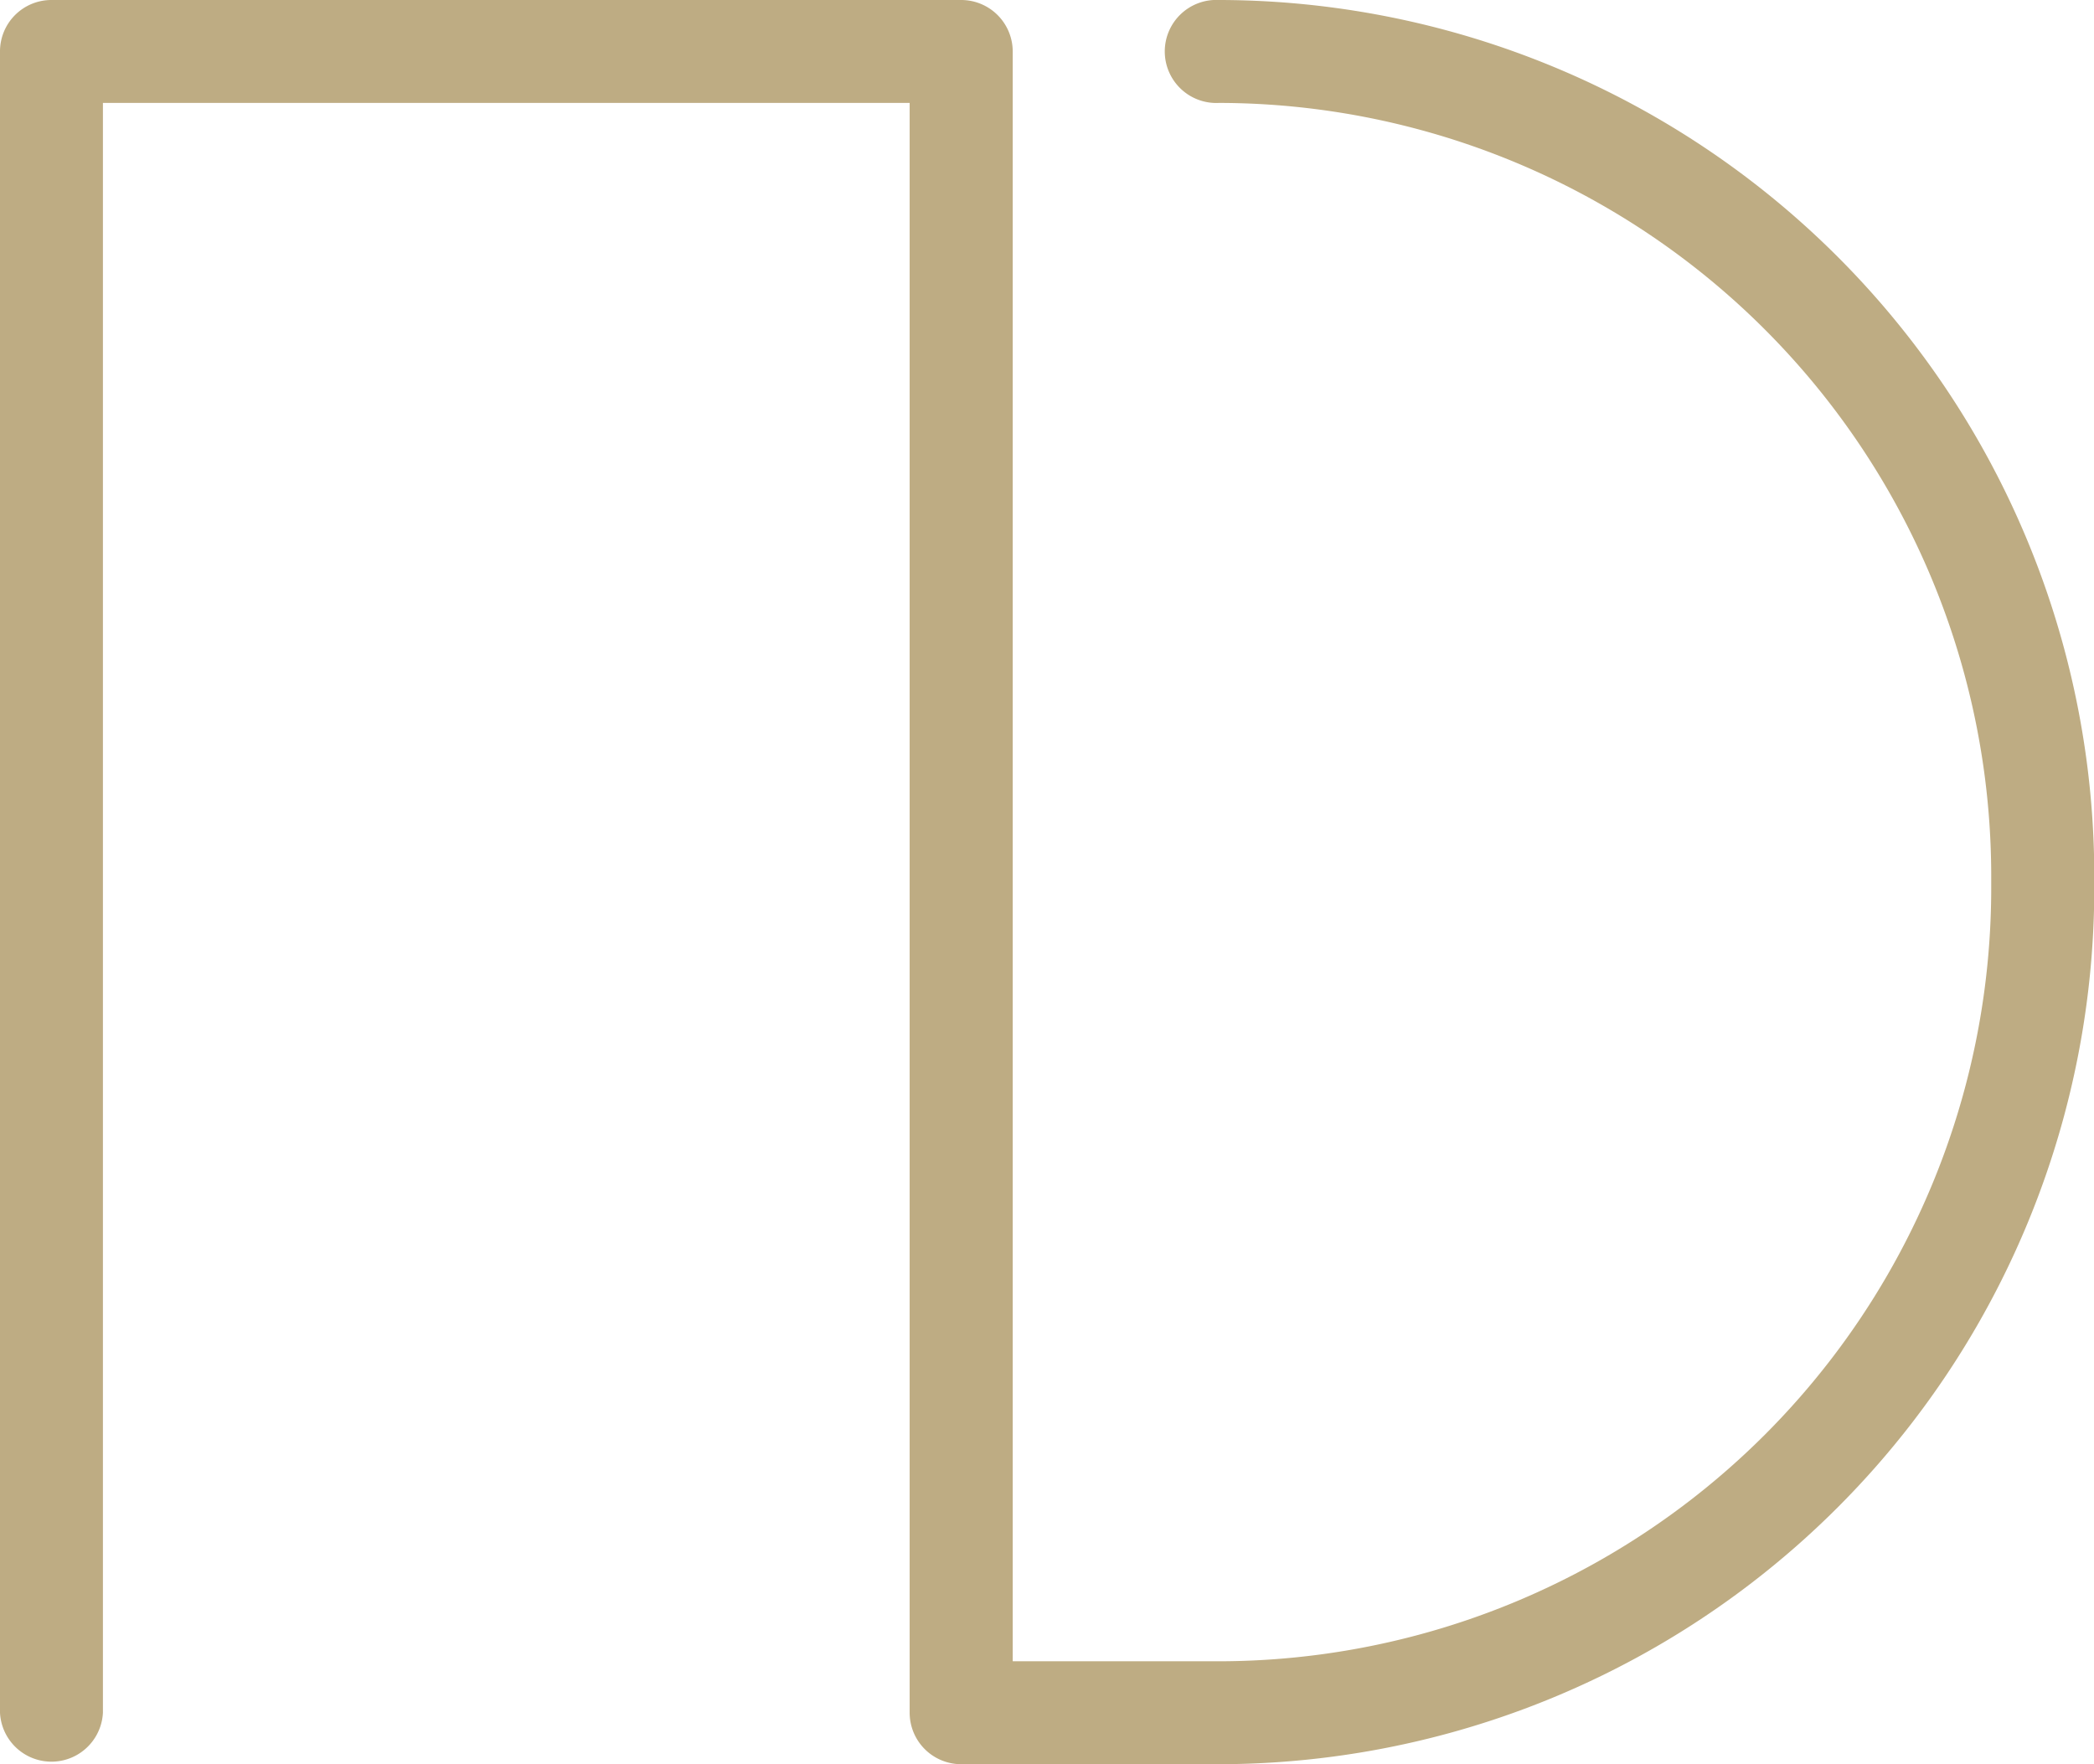
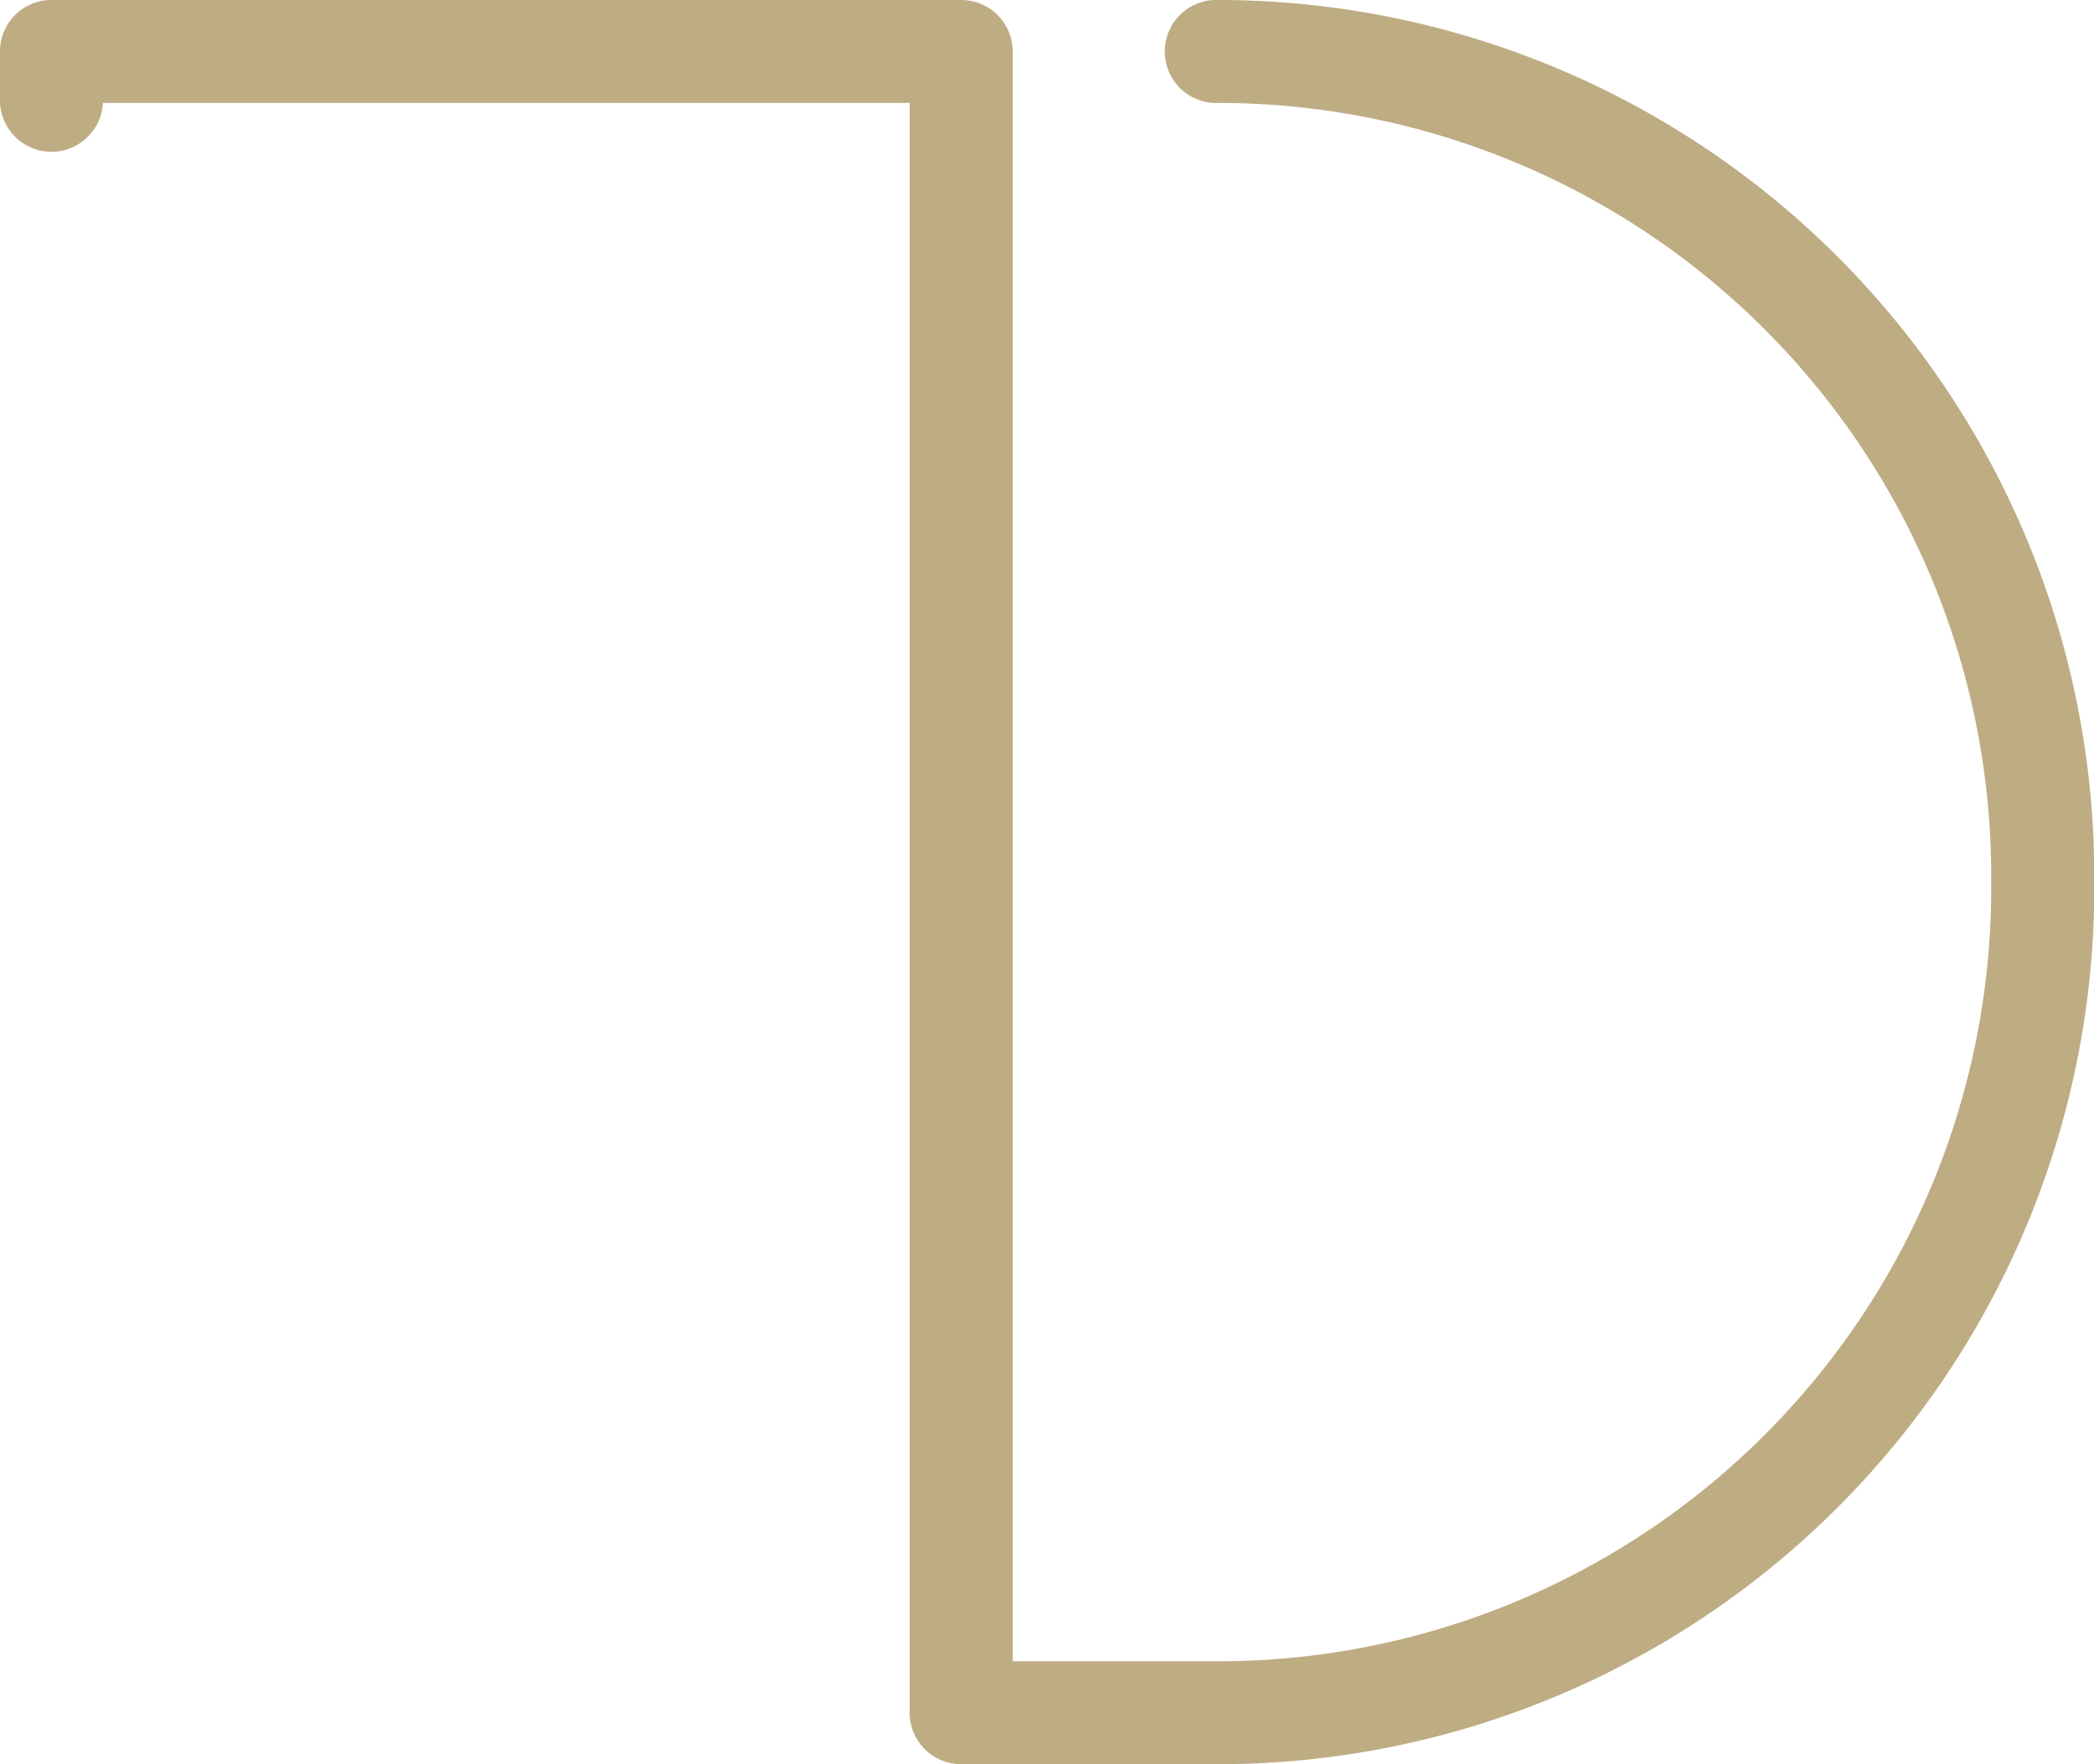
<svg xmlns="http://www.w3.org/2000/svg" viewBox="0 0 151.17 127.36">
  <defs>
    <style>.cls-1{fill:#beac83;}</style>
  </defs>
  <title>Лого</title>
  <g id="Layer_2" data-name="Layer 2">
    <g id="Layer_1-2" data-name="Layer 1">
-       <path class="cls-1" d="M88,127.36H69.39a3.72,3.72,0,0,1-3.72-3.71V7.43H7.43V123.65a3.72,3.72,0,0,1-7.43,0V3.72A3.71,3.71,0,0,1,3.72,0H69.39a3.72,3.72,0,0,1,3.72,3.72V119.93H88a55.82,55.82,0,0,0,55.75-55.76v-1A55.82,55.82,0,0,0,88,7.43,3.72,3.72,0,1,1,88,0a63.27,63.27,0,0,1,63.19,63.19v1A63.27,63.27,0,0,1,88,127.36Z" />
+       <path class="cls-1" d="M88,127.36H69.39a3.72,3.72,0,0,1-3.72-3.71V7.43H7.43a3.72,3.72,0,0,1-7.43,0V3.72A3.71,3.71,0,0,1,3.72,0H69.39a3.72,3.72,0,0,1,3.72,3.72V119.93H88a55.82,55.82,0,0,0,55.75-55.76v-1A55.82,55.82,0,0,0,88,7.43,3.72,3.72,0,1,1,88,0a63.27,63.27,0,0,1,63.19,63.19v1A63.27,63.27,0,0,1,88,127.36Z" />
    </g>
  </g>
</svg>